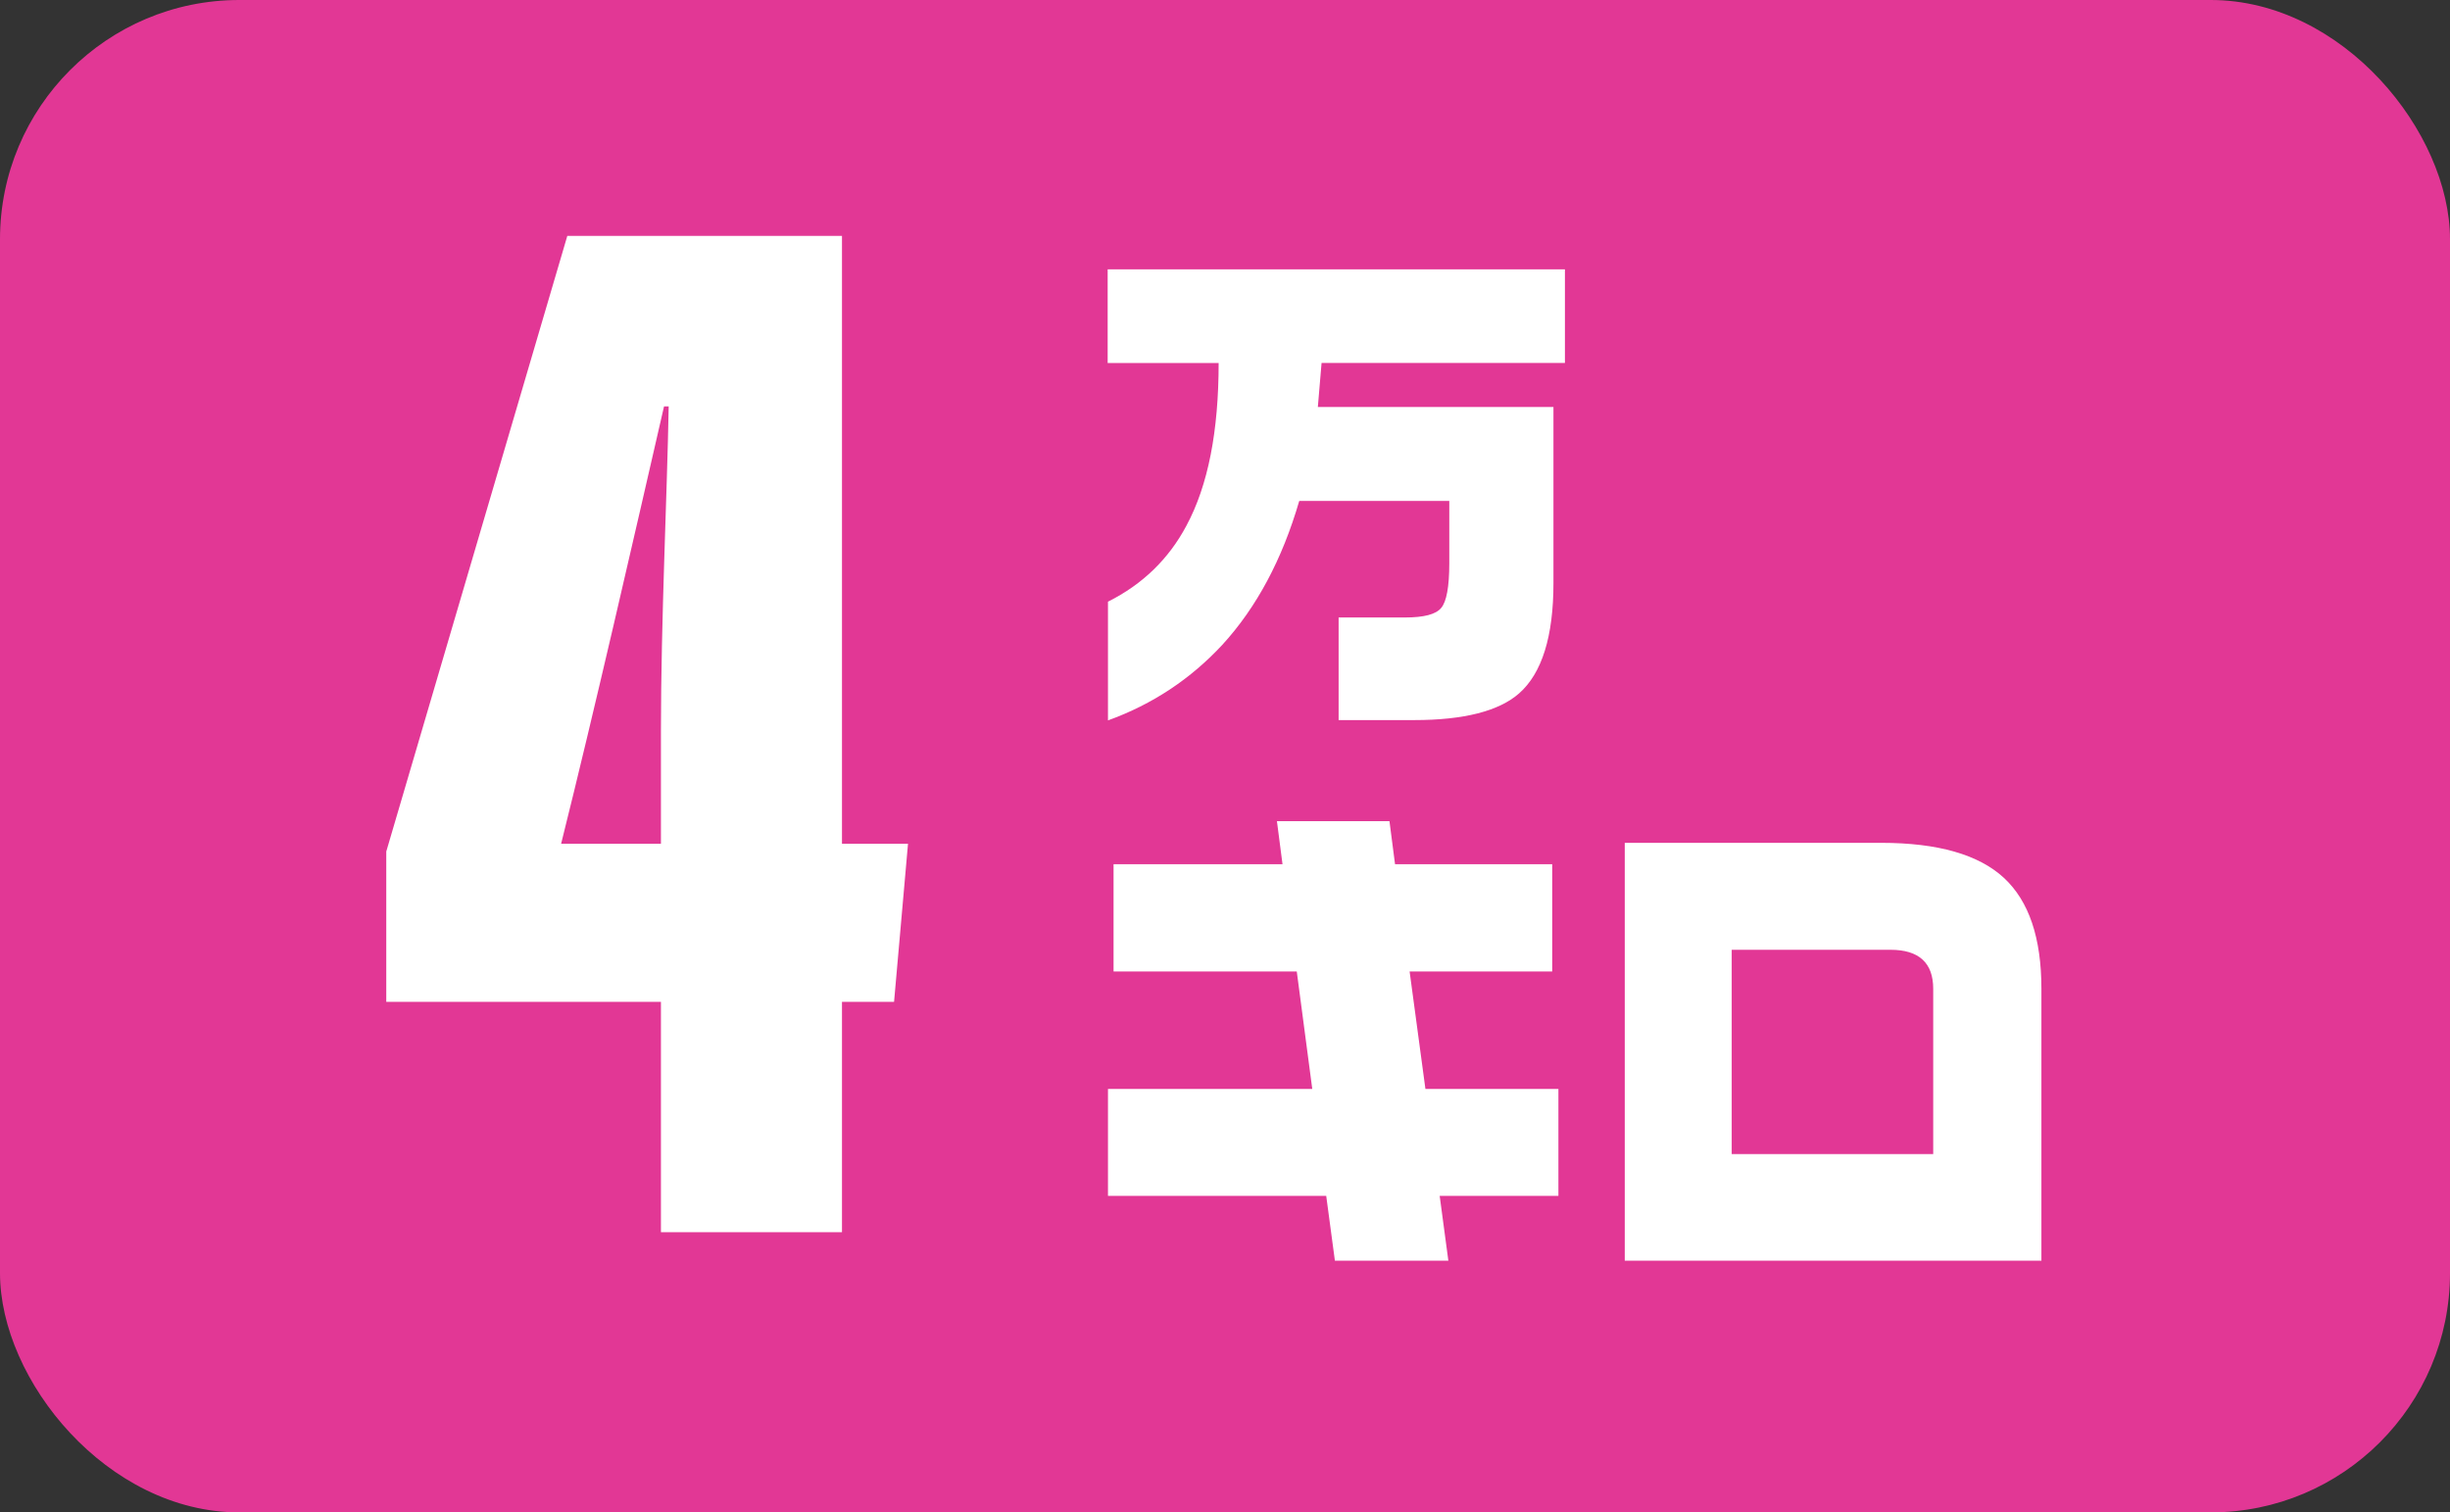
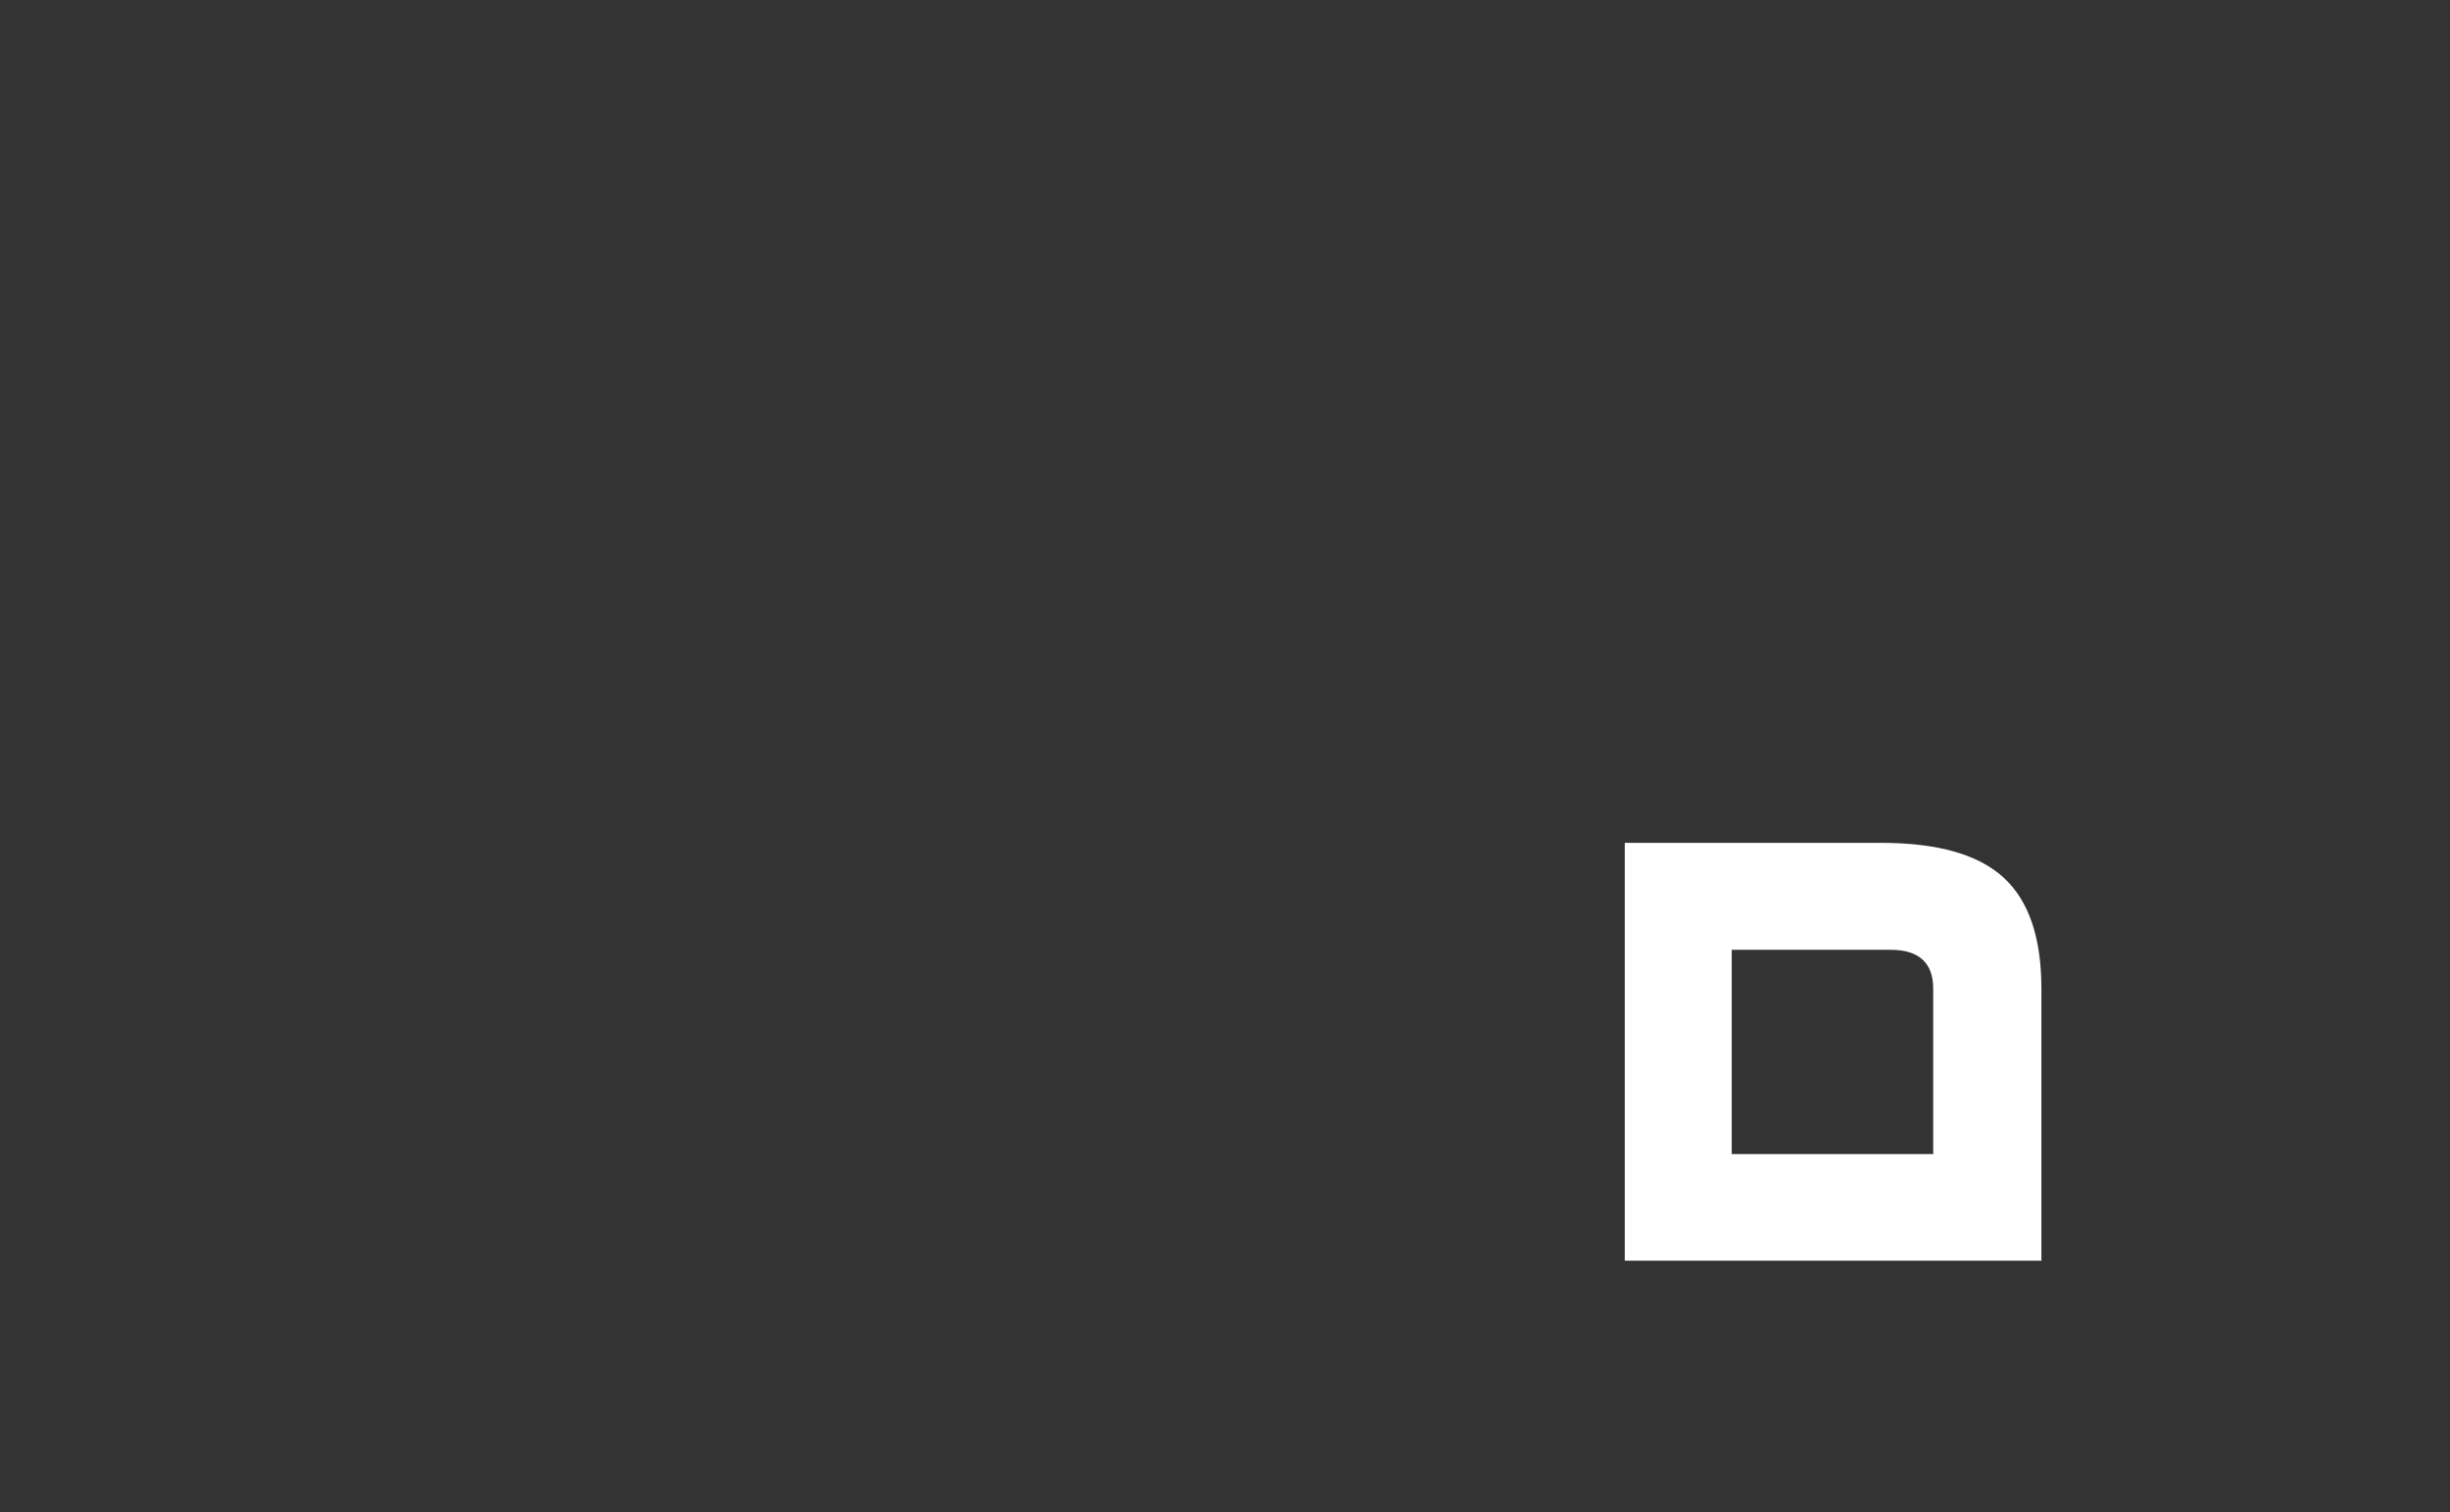
<svg xmlns="http://www.w3.org/2000/svg" id="_レイヤー_2" width="79.03" height="48.79" viewBox="0 0 79.03 48.79">
  <rect x="0" y="0" width="79.03" height="48.79" fill="#333333" stroke="none" />
  <defs>
    <style>.cls-1{fill:#fff;}.cls-2{fill:none;}.cls-3{fill:#e23795;}.cls-4{clip-path:url(#clippath);}</style>
    <clipPath id="clippath">
      <rect class="cls-2" width="79.03" height="48.79" rx="7.72" ry="7.72" />
    </clipPath>
  </defs>
  <g id="_レイヤー_1-2">
    <g class="cls-4">
-       <rect class="cls-3" x="0" y="0" width="79.03" height="48.79" rx="7.72" ry="7.72" />
-       <path class="cls-1" d="M21.32,39.75v-7.43h-8.86v-4.85l5.84-19.86h8.86v19.61h2.13l-.45,5.1h-1.68v7.43h-5.84ZM21.32,27.22v-3.66c0-3.52.2-7.62.25-10.45h-.15c-.99,4.31-2.23,9.75-3.32,14.11h3.22Z" />
-       <path class="cls-1" d="M50.48,8.69v3.02h-7.85l-.12,1.42h7.6v5.68c0,1.72-.37,2.91-1.11,3.56-.65.57-1.78.86-3.38.86h-2.44v-3.31h2.14c.61,0,1-.1,1.17-.31.17-.2.26-.68.26-1.43v-2.02h-4.84c-.55,1.89-1.38,3.44-2.48,4.64-1.02,1.1-2.25,1.92-3.69,2.44v-3.83c1.12-.56,1.96-1.38,2.53-2.45.7-1.3,1.04-3.05,1.04-5.25h-3.58v-3.02h14.74Z" />
-       <path class="cls-1" d="M50.27,38.58h-3.83l.28,2.09h-3.66l-.28-2.09h-7.04v-3.45h6.59l-.5-3.79h-5.91v-3.46h5.45l-.18-1.39h3.63l.18,1.39h5.07v3.46h-4.6l.51,3.79h4.29v3.45Z" />
      <path class="cls-1" d="M65.84,40.67h-13.43v-13.48h8.27c1.83,0,3.15.38,3.96,1.13.81.75,1.21,1.94,1.21,3.58v8.78ZM62.36,37.23v-5.33c0-.84-.46-1.26-1.38-1.26h-5.12v6.59h6.49Z" />
    </g>
  </g>
</svg>